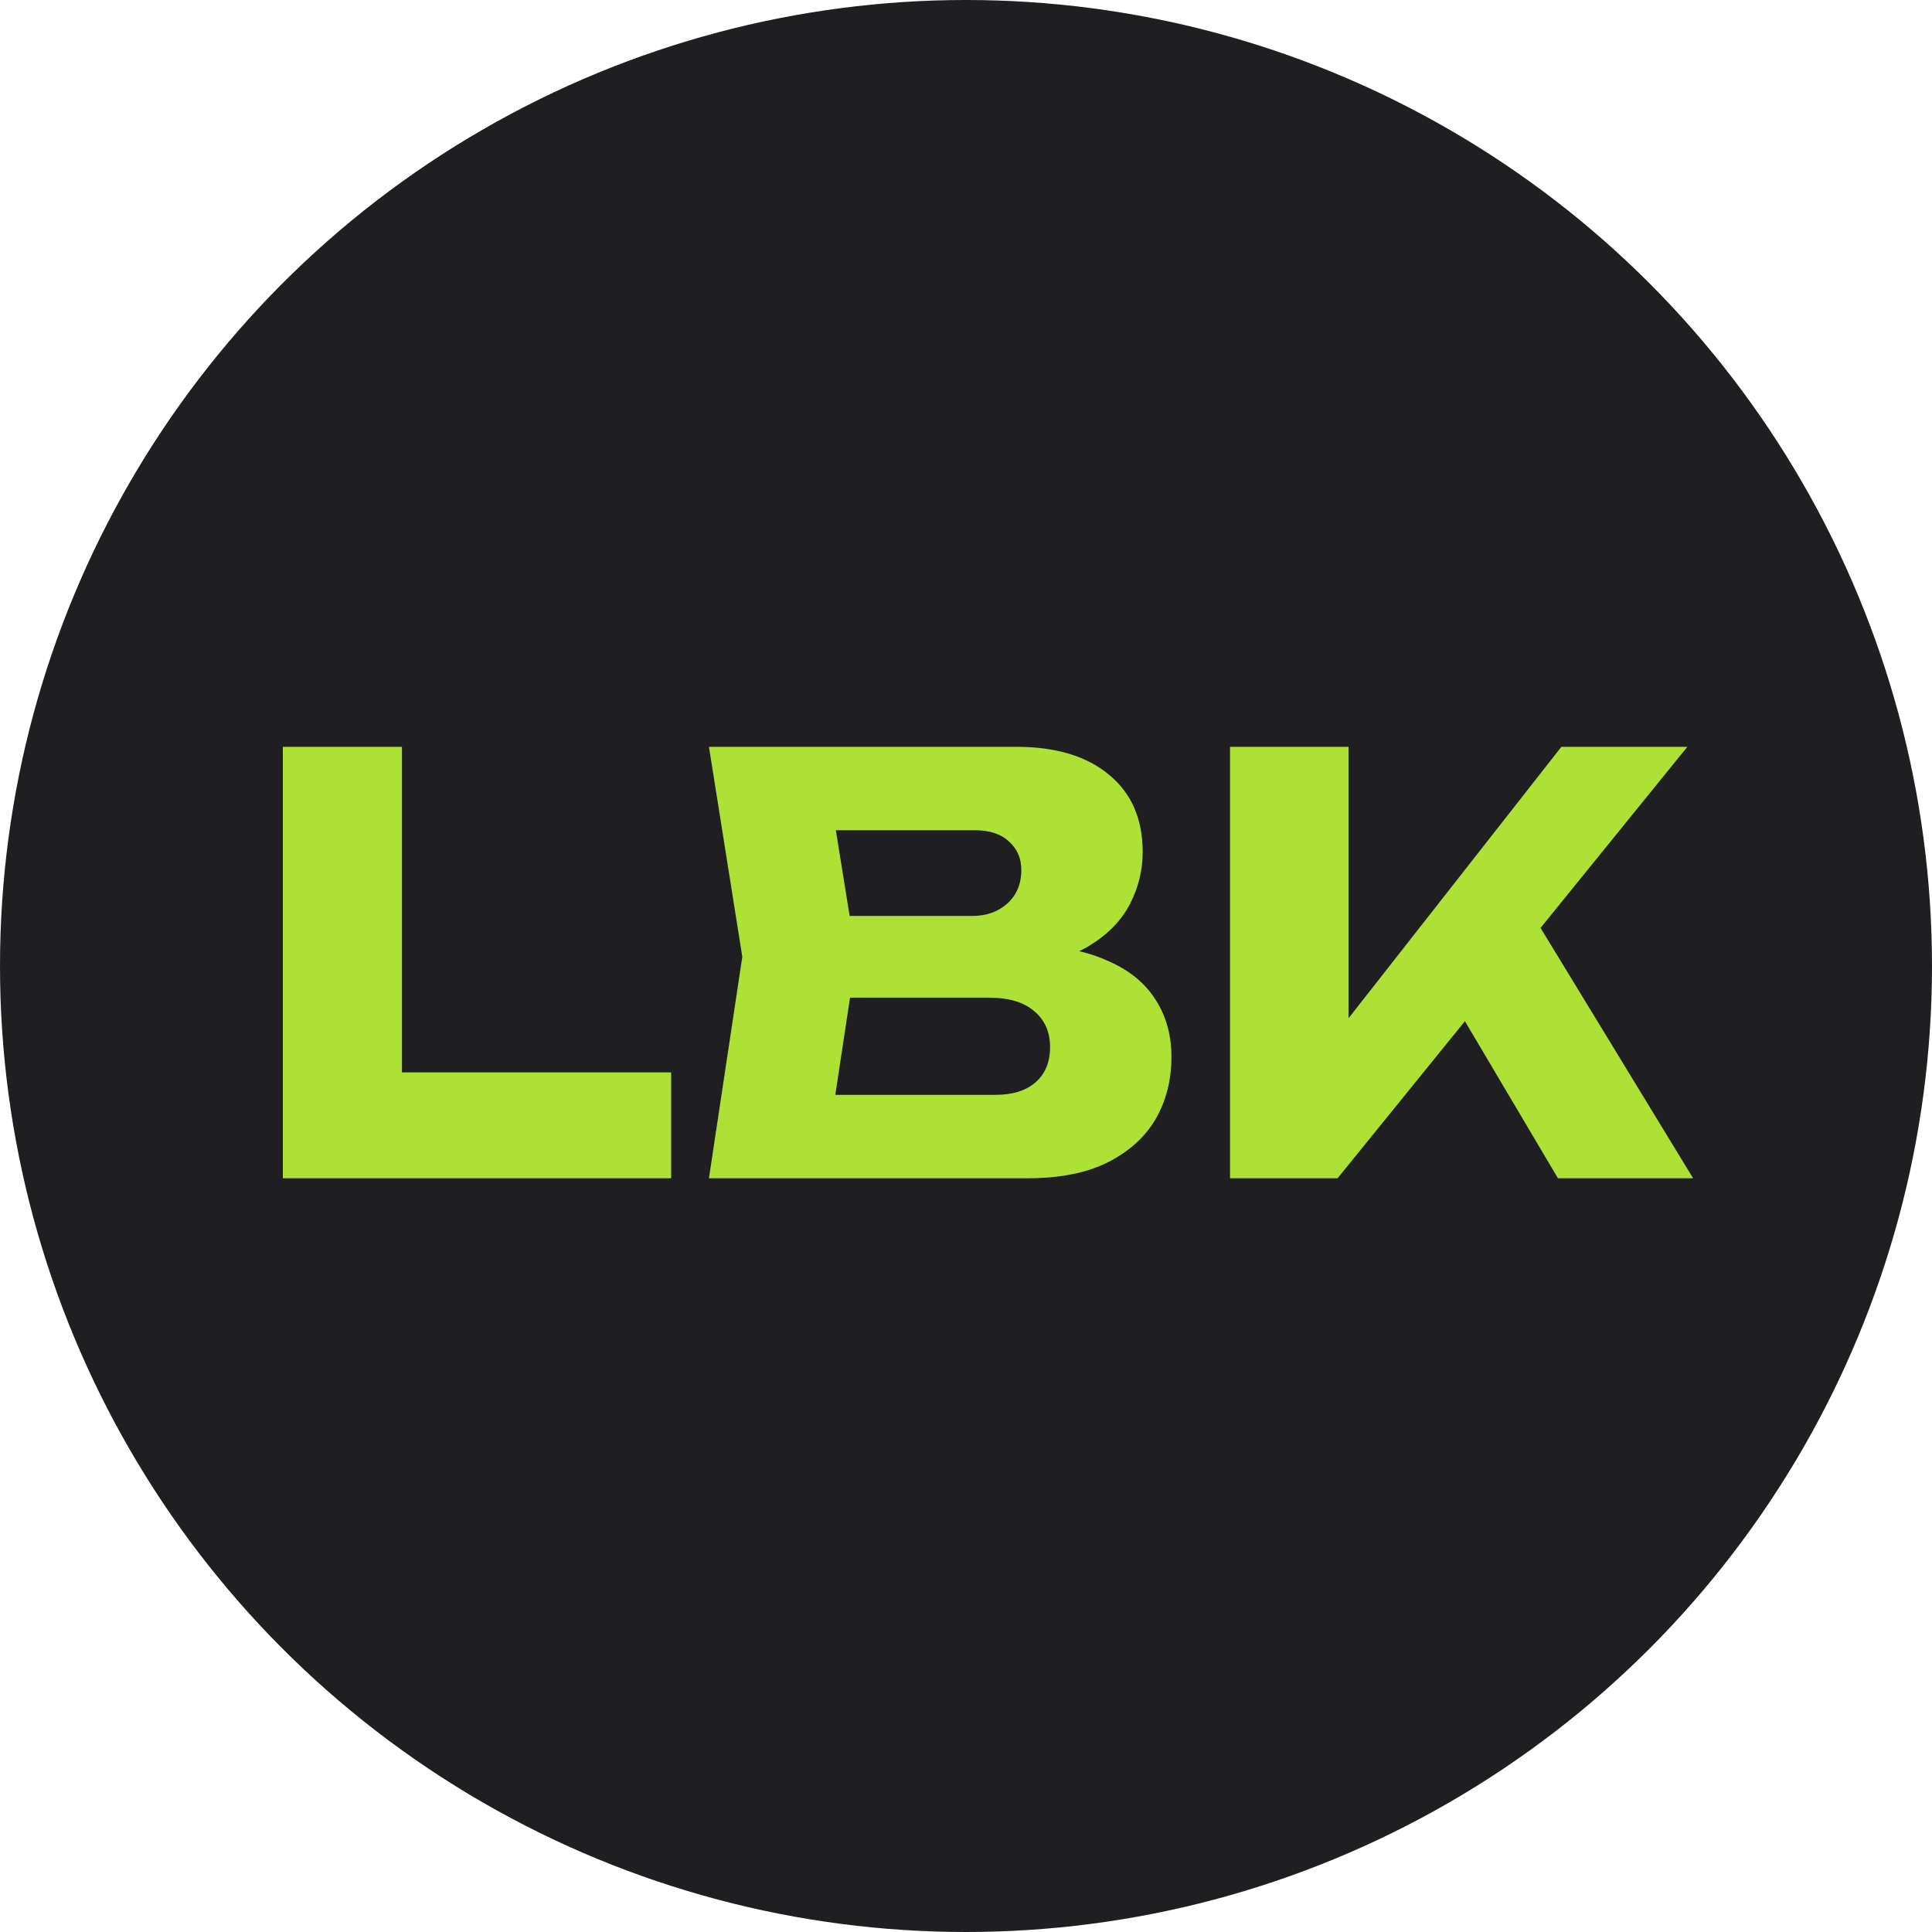
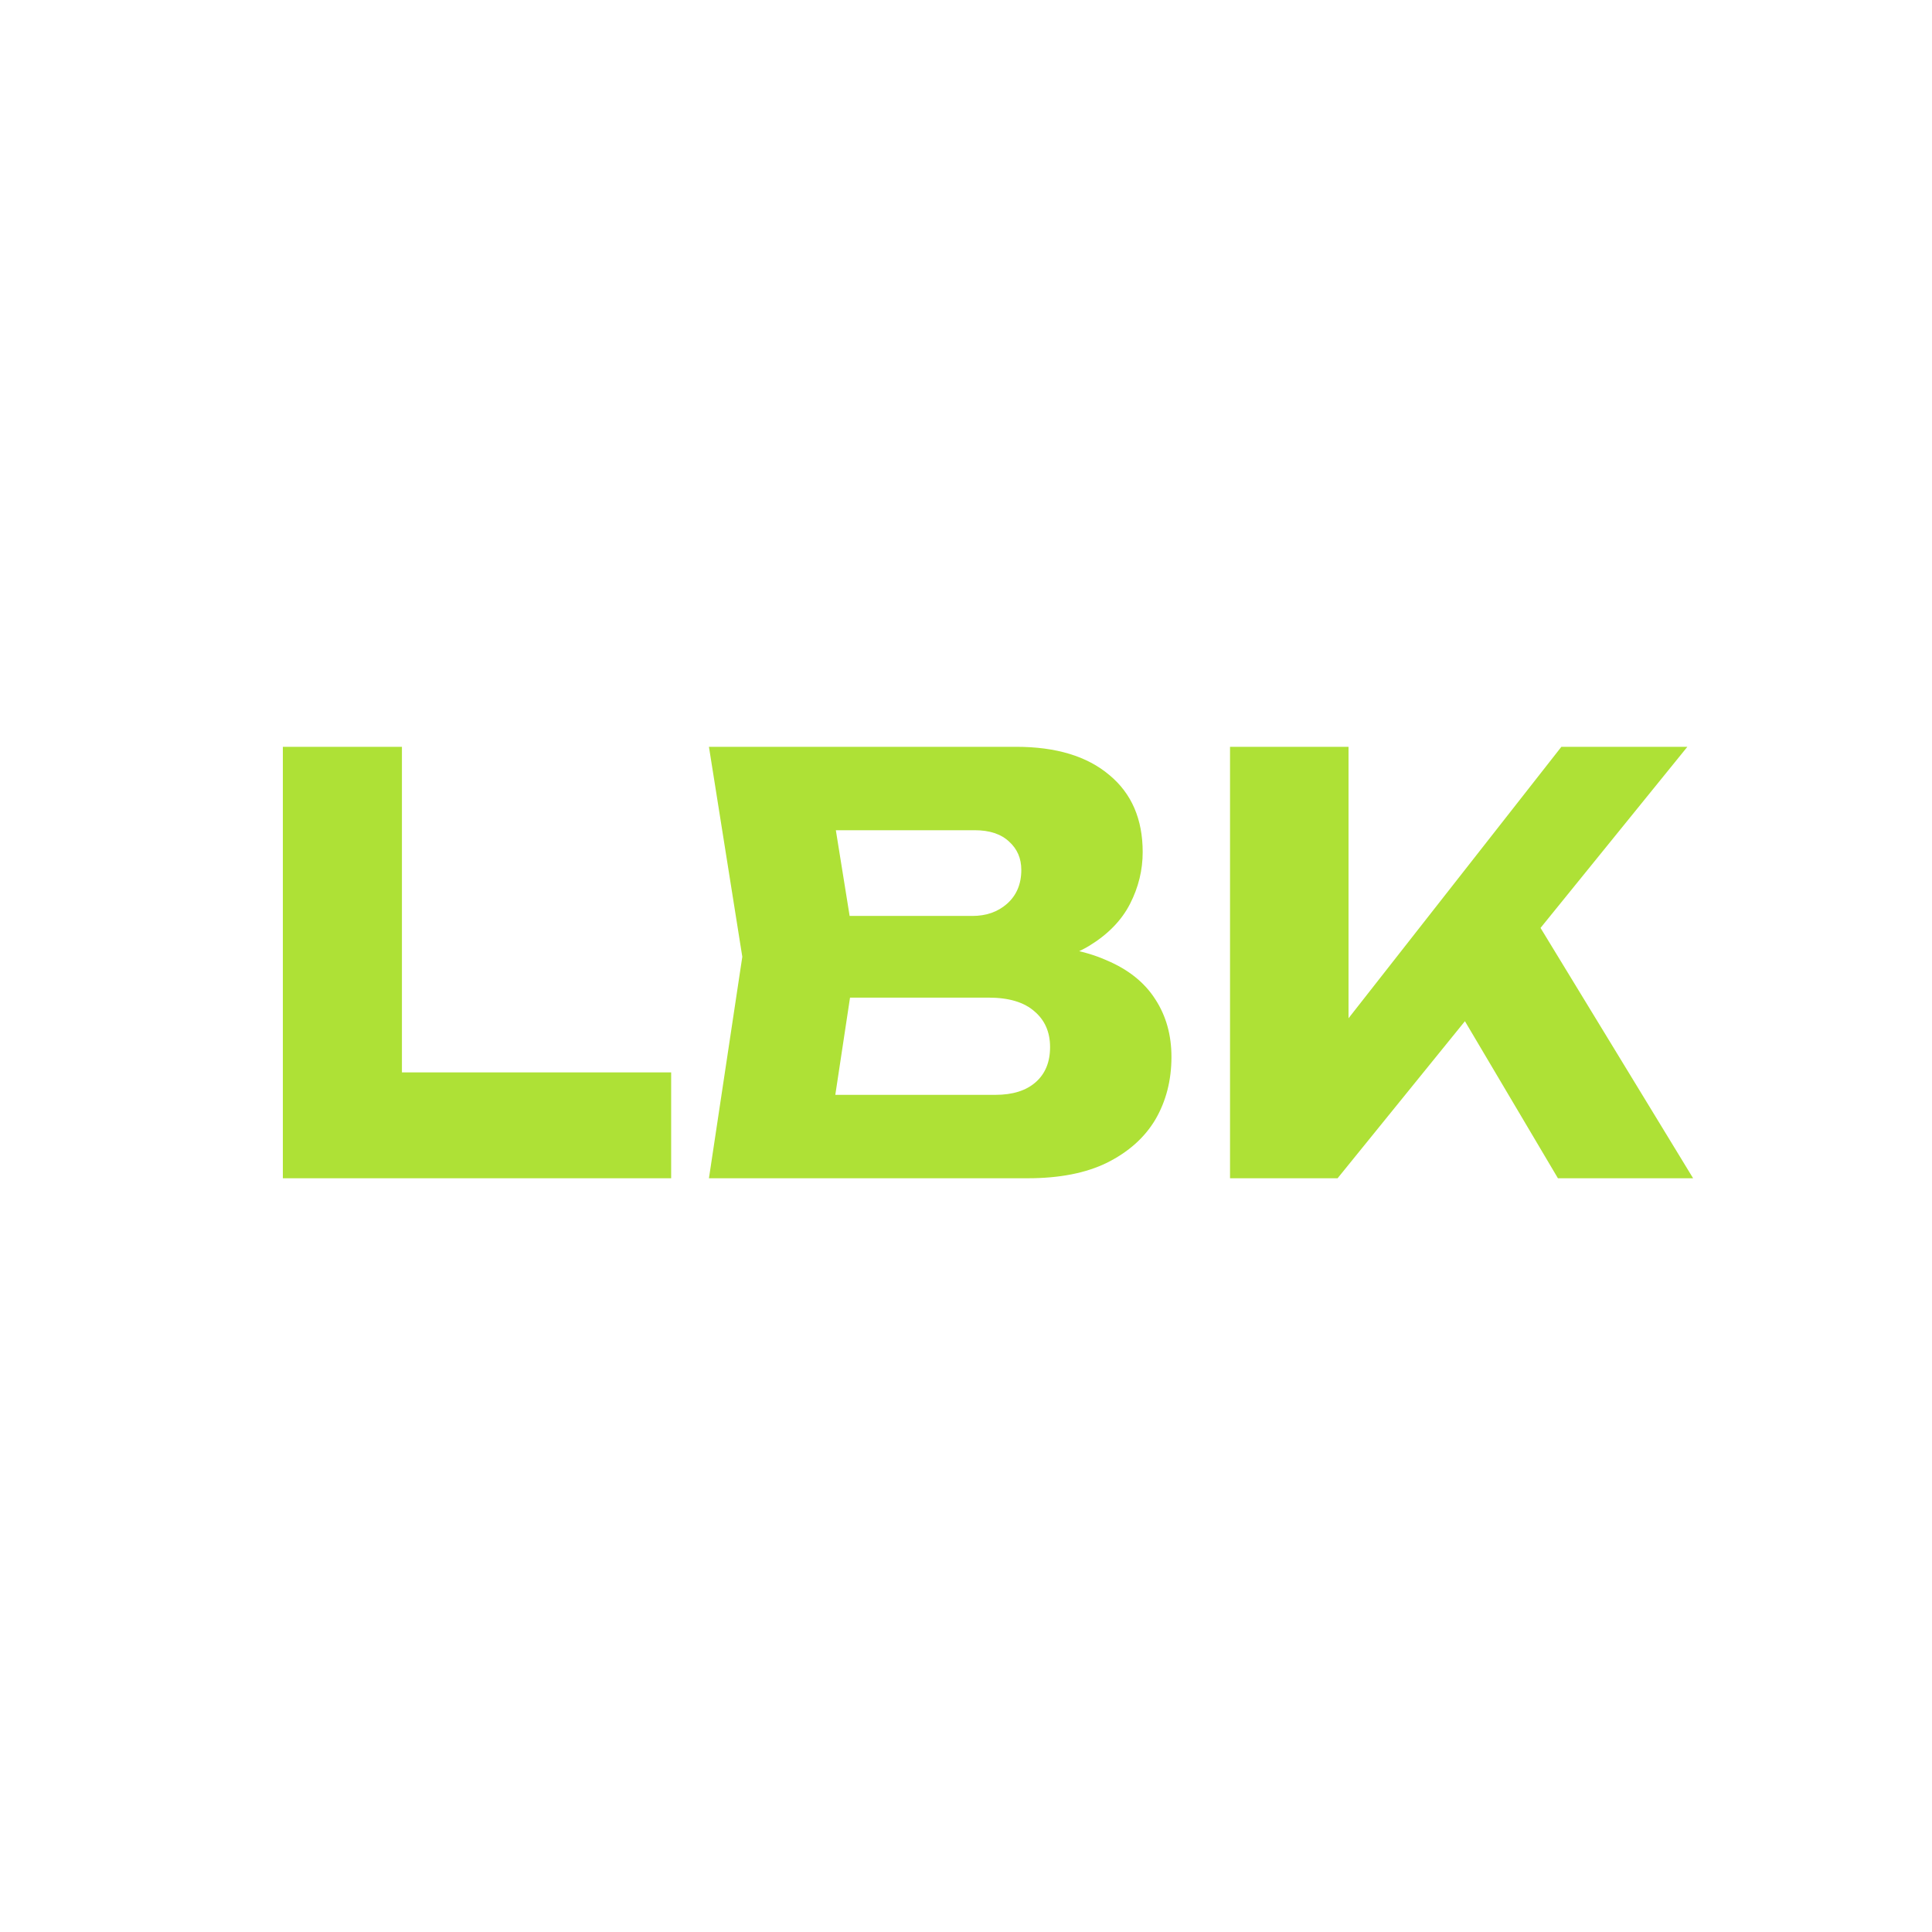
<svg xmlns="http://www.w3.org/2000/svg" width="223" height="223" viewBox="0 0 223 223" fill="none">
-   <circle cx="111.5" cy="111.5" r="111.5" fill="#1F1F22" />
-   <path d="M46.393 86.2V129.891L40.218 123.782H77.468V136H32.648V86.2H46.393ZM117.087 111.631L118.216 109.042C122.067 109.13 125.232 109.728 127.711 110.834C130.234 111.897 132.116 113.402 133.355 115.35C134.594 117.253 135.214 119.466 135.214 121.99C135.214 124.69 134.594 127.102 133.355 129.227C132.116 131.308 130.256 132.968 127.777 134.207C125.343 135.402 122.288 136 118.614 136H81.829L85.68 110.436L81.829 86.2H117.286C121.89 86.2 125.476 87.284 128.043 89.454C130.61 91.578 131.894 94.544 131.894 98.351C131.894 100.432 131.407 102.424 130.433 104.327C129.46 106.231 127.888 107.846 125.719 109.174C123.594 110.458 120.717 111.277 117.087 111.631ZM95.441 132.813L90.129 126.372H114.896C116.888 126.372 118.437 125.885 119.544 124.911C120.65 123.937 121.204 122.587 121.204 120.861C121.204 119.134 120.606 117.762 119.411 116.744C118.216 115.682 116.445 115.15 114.099 115.15H93.648V105.722H112.24C113.833 105.722 115.161 105.257 116.224 104.327C117.33 103.353 117.884 102.047 117.884 100.41C117.884 99.082 117.419 97.997 116.489 97.156C115.56 96.271 114.232 95.828 112.505 95.828H90.195L95.441 89.387L98.827 110.436L95.441 132.813ZM141.975 136V86.2H155.653V125.044L152.001 122.189L180.221 86.2H194.763L154.391 136H141.975ZM165.746 112.229L175.839 103.862L195.427 136H179.823L165.746 112.229ZM195.102 136V136V136V136V136V136V136V136ZM195.102 136V136V136V136V136V136V136V136V136V136V136V136V136V136V136V136V136ZM195.102 136V136V136V136V136V136V136V136V136V136V136V136V136V136V136V136V136V136ZM195.102 136V136V136V136V136V136V136V136V136ZM195.102 136V136V136V136V136Z" fill="#AEE136" />
+   <path d="M46.393 86.2V129.891L40.218 123.782H77.468V136H32.648V86.2H46.393ZM117.087 111.631L118.216 109.042C122.067 109.13 125.232 109.728 127.711 110.834C130.234 111.897 132.116 113.402 133.355 115.35C134.594 117.253 135.214 119.466 135.214 121.99C135.214 124.69 134.594 127.102 133.355 129.227C132.116 131.308 130.256 132.968 127.777 134.207C125.343 135.402 122.288 136 118.614 136H81.829L85.68 110.436L81.829 86.2H117.286C121.89 86.2 125.476 87.284 128.043 89.454C130.61 91.578 131.894 94.544 131.894 98.351C131.894 100.432 131.407 102.424 130.433 104.327C129.46 106.231 127.888 107.846 125.719 109.174C123.594 110.458 120.717 111.277 117.087 111.631ZM95.441 132.813L90.129 126.372H114.896C116.888 126.372 118.437 125.885 119.544 124.911C120.65 123.937 121.204 122.587 121.204 120.861C121.204 119.134 120.606 117.762 119.411 116.744C118.216 115.682 116.445 115.15 114.099 115.15H93.648V105.722H112.24C113.833 105.722 115.161 105.257 116.224 104.327C117.33 103.353 117.884 102.047 117.884 100.41C117.884 99.082 117.419 97.997 116.489 97.156C115.56 96.271 114.232 95.828 112.505 95.828H90.195L95.441 89.387L98.827 110.436L95.441 132.813ZM141.975 136V86.2H155.653V125.044L152.001 122.189L180.221 86.2H194.763L154.391 136H141.975ZM165.746 112.229L175.839 103.862L195.427 136H179.823L165.746 112.229ZM195.102 136V136V136V136V136V136V136V136ZM195.102 136V136V136V136V136V136V136V136V136V136V136V136V136V136V136V136V136ZM195.102 136V136V136V136V136V136V136V136V136V136V136V136V136V136V136V136V136ZM195.102 136V136V136V136V136V136V136V136V136ZM195.102 136V136V136V136V136Z" fill="#AEE136" />
</svg>